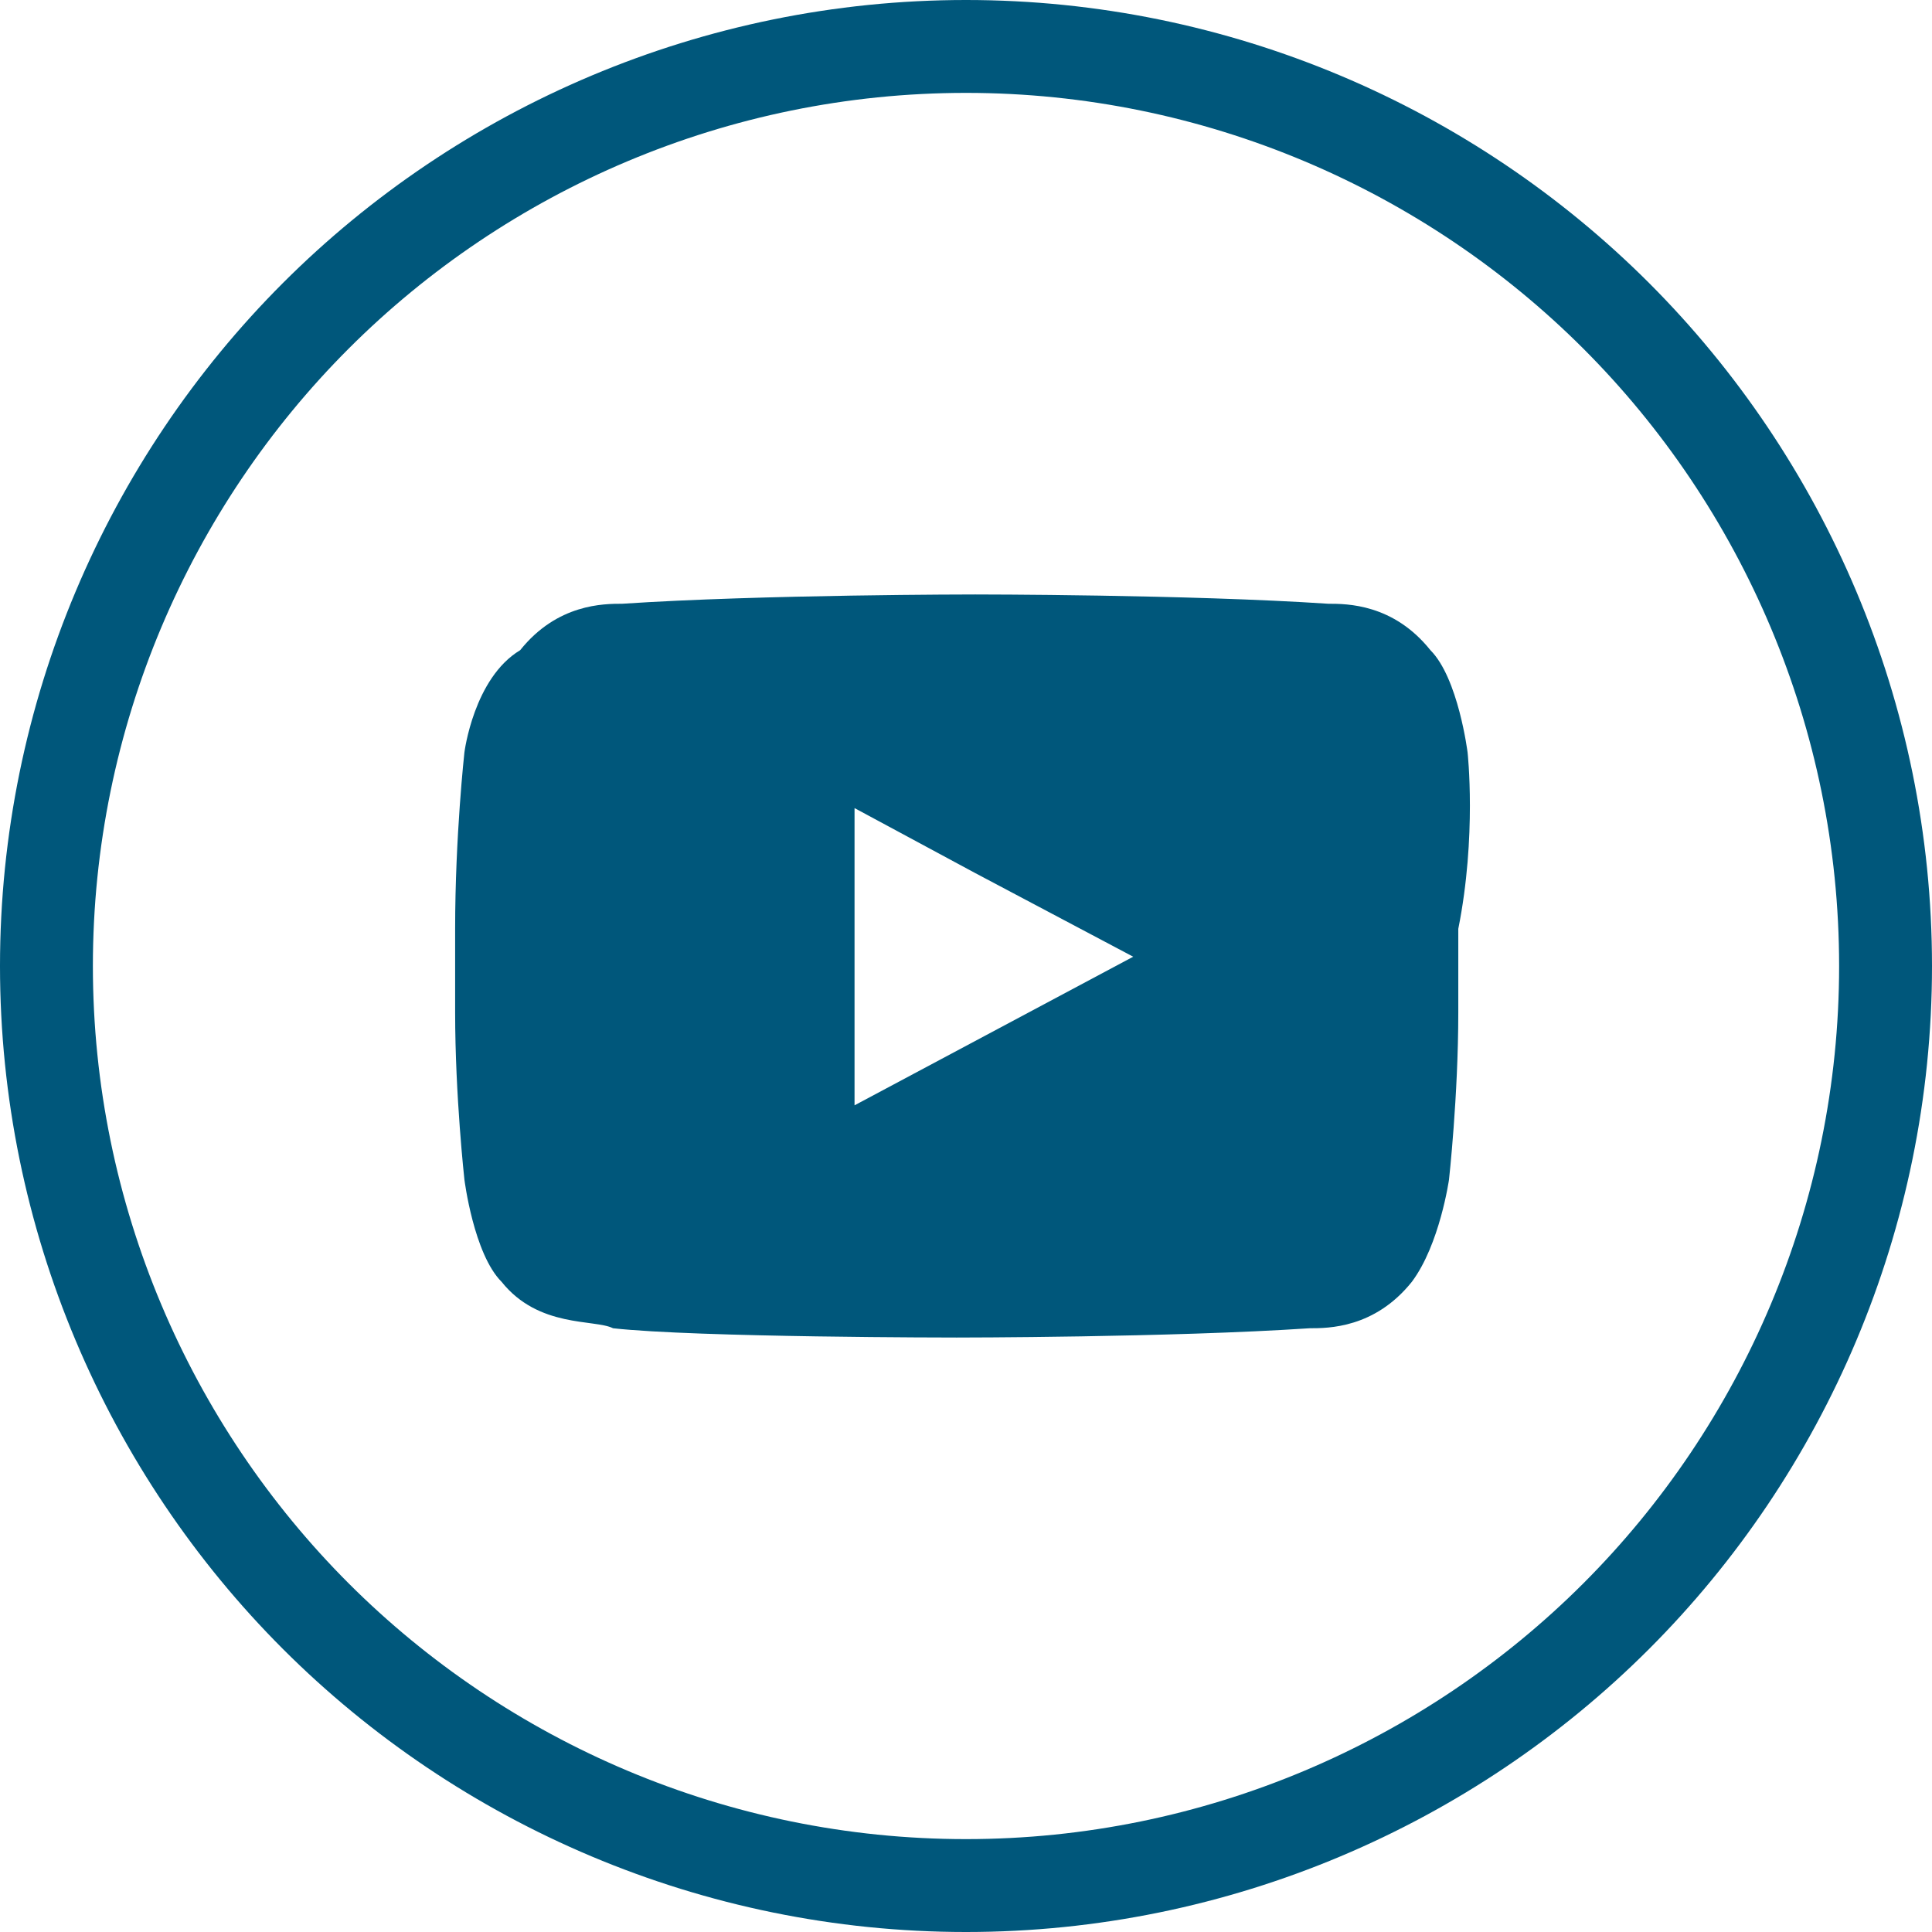
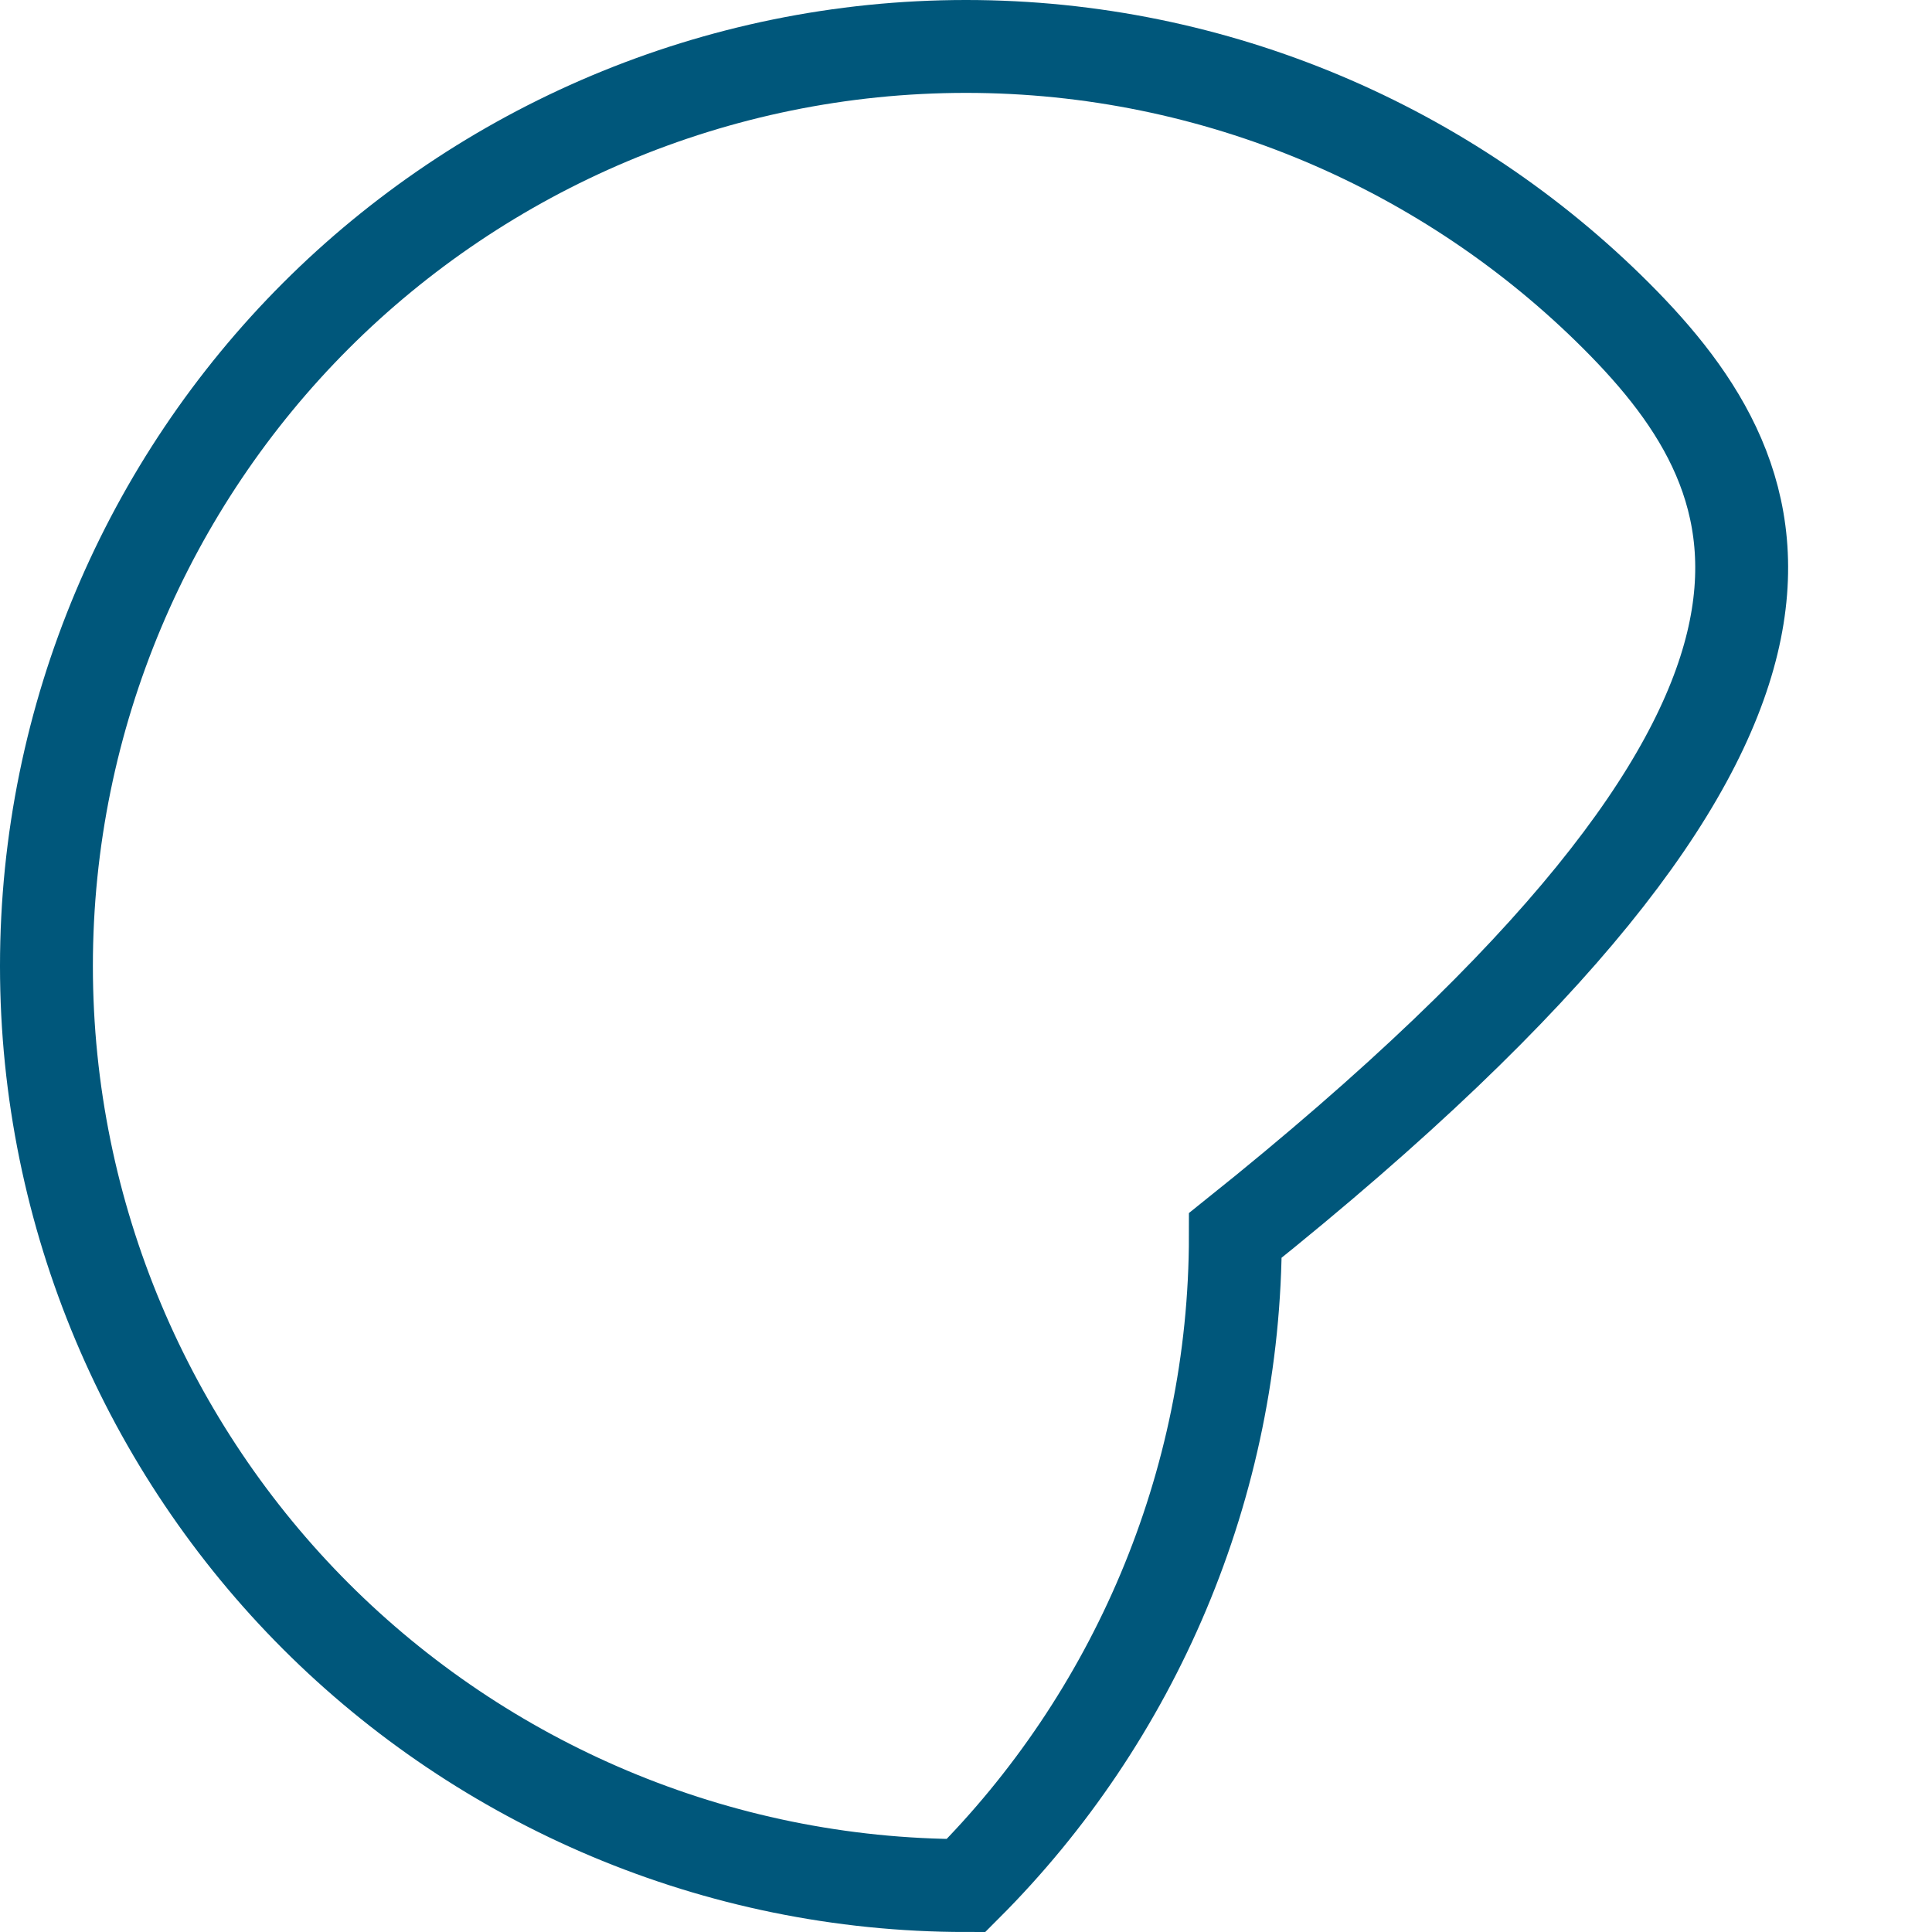
<svg xmlns="http://www.w3.org/2000/svg" version="1.1" id="Capa_1" x="0px" y="0px" viewBox="0 0 20.8 20.8" style="enable-background:new 0 0 20.8 20.8;" xml:space="preserve">
  <style type="text/css">
	.st0{fill:none;stroke:#00577B;stroke-miterlimit:10;}
	.st1{fill-rule:evenodd;clip-rule:evenodd;fill:#00577B;}
</style>
  <g>
-     <path class="st0" d="M17.4,3.4c-1.8-1.8-4.3-2.9-7-2.9c-2.7,0-5.2,1.1-7,2.9c-1.8,1.8-2.9,4.3-2.9,7c0,2.7,1.1,5.2,2.9,7   c1.8,1.8,4.3,2.9,7,2.9c2.7,0,5.2-1.1,7-2.9c1.8-1.8,2.9-4.3,2.9-7C20.3,7.7,19.2,5.2,17.4,3.4L17.4,3.4z" />
-     <path class="st1" d="M15.8,8.1c0,0-0.1-0.8-0.4-1.1c-0.4-0.5-0.9-0.5-1.1-0.5c-1.5-0.1-3.8-0.1-3.8-0.1h0c0,0-2.3,0-3.8,0.1   c-0.2,0-0.7,0-1.1,0.5C5.1,7.3,5,8.1,5,8.1S4.9,9,4.9,10v0.1v0.8c0,0.9,0.1,1.8,0.1,1.8s0.1,0.8,0.4,1.1c0.4,0.5,1,0.4,1.2,0.5   c0.9,0.1,3.7,0.1,3.7,0.1s2.3,0,3.8-0.1c0.2,0,0.7,0,1.1-0.5c0.3-0.4,0.4-1.1,0.4-1.1s0.1-0.9,0.1-1.8v-0.7V10   C15.9,9,15.8,8.1,15.8,8.1L15.8,8.1z M12.2,10.3l-3,1.6V9.4V8.7l1.3,0.7L12.2,10.3z" />
+     <path class="st0" d="M17.4,3.4c-1.8-1.8-4.3-2.9-7-2.9c-2.7,0-5.2,1.1-7,2.9c-1.8,1.8-2.9,4.3-2.9,7c0,2.7,1.1,5.2,2.9,7   c1.8,1.8,4.3,2.9,7,2.9c1.8-1.8,2.9-4.3,2.9-7C20.3,7.7,19.2,5.2,17.4,3.4L17.4,3.4z" />
  </g>
</svg>